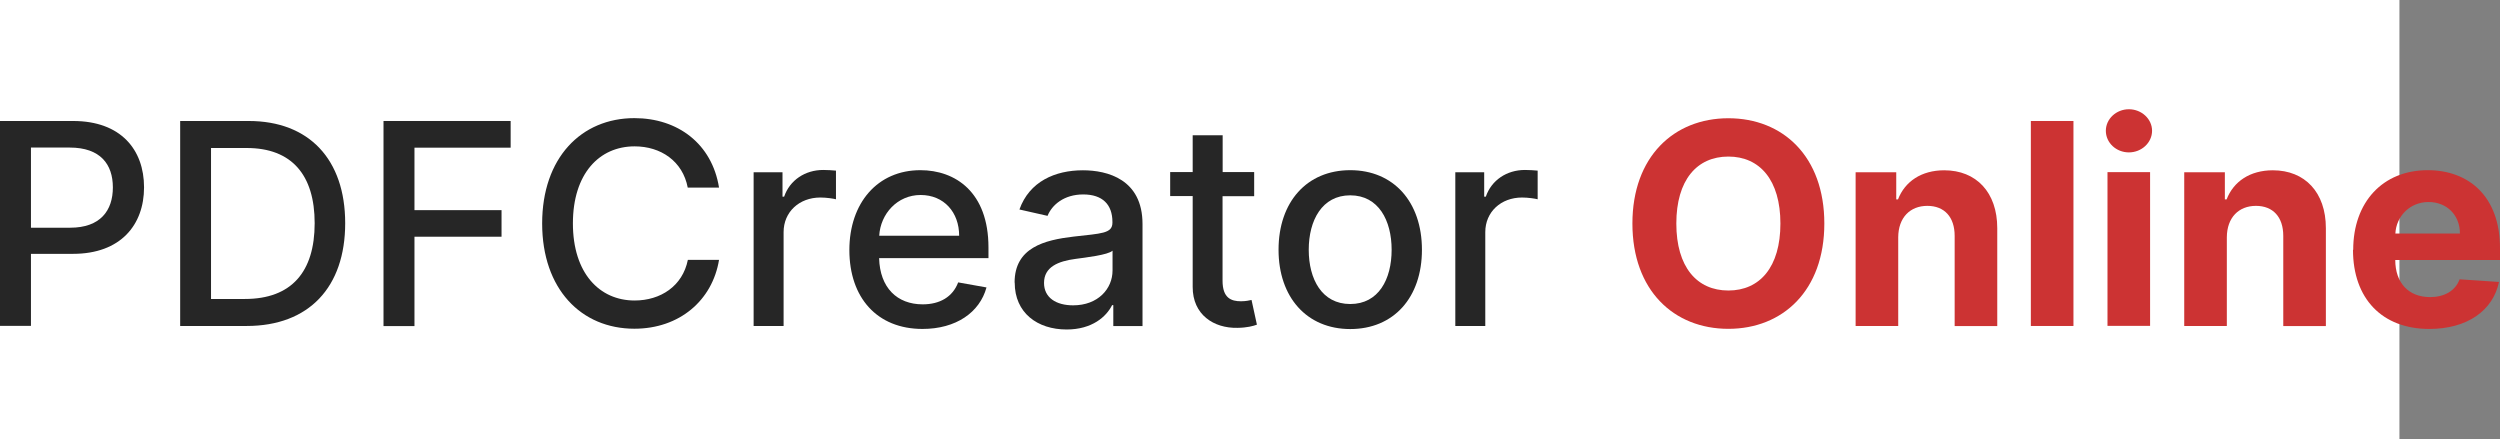
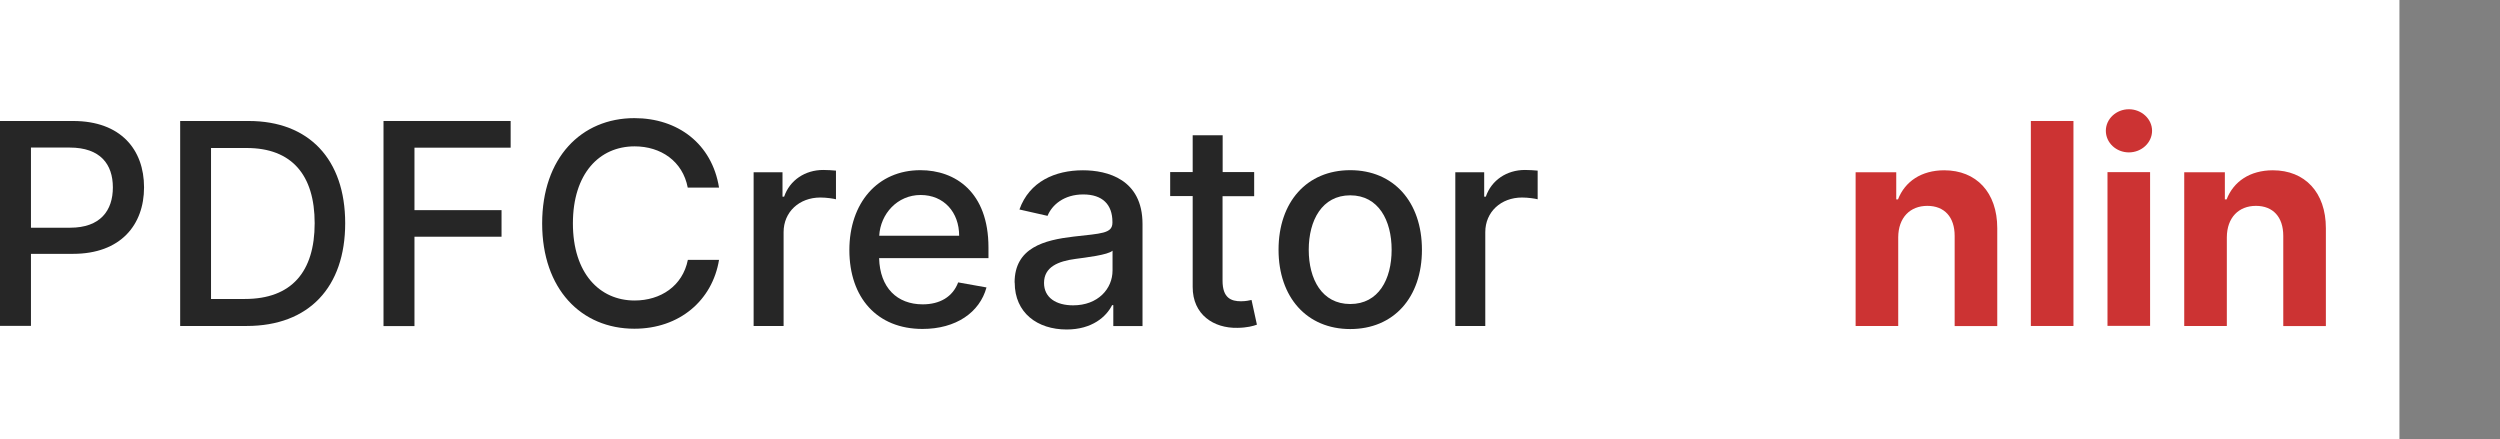
<svg xmlns="http://www.w3.org/2000/svg" id="b" viewBox="0 0 227.7 40">
  <rect x="0" y="0" width="227.7" height="40" fill="#808080" stroke="none" />
  <defs>
    <style>.d{fill:#262626;}.e{fill:#c33;}.f{fill:#fff;}.g{isolation:isolate;}</style>
  </defs>
  <g id="c">
    <g>
      <rect class="f" width="218.54" height="40" />
      <g class="g">
        <path class="d" d="M0,11.02H6.66c4.34,0,6.46,2.61,6.46,6.04s-2.14,6.06-6.47,6.06H2.82v6.56H0V11.02Zm6.39,9.72c2.75,0,3.89-1.56,3.89-3.67s-1.14-3.63-3.93-3.63H2.82v7.3h3.57Z" />
        <path class="d" d="M16.41,29.69V11.02h6.24c5.5,0,8.79,3.5,8.79,9.31s-3.29,9.36-8.98,9.36h-6.04Zm5.89-2.46c4.26,0,6.36-2.48,6.36-6.9s-2.11-6.85-6.19-6.85h-3.25v13.75h3.07Z" />
        <path class="d" d="M34.93,11.02h11.58v2.43h-8.76v5.69h7.93v2.42h-7.93v8.14h-2.82V11.02Z" />
        <path class="d" d="M62.64,17.09c-.46-2.42-2.46-3.76-4.84-3.76-3.22,0-5.62,2.49-5.62,7.02s2.42,7.02,5.62,7.02c2.36,0,4.37-1.31,4.85-3.7h2.84c-.61,3.7-3.61,6.27-7.71,6.27-4.85,0-8.4-3.62-8.4-9.59s3.56-9.59,8.4-9.59c3.95,0,7.07,2.33,7.71,6.33h-2.84Z" />
        <path class="d" d="M68.64,15.69h2.63v2.22h.15c.51-1.5,1.91-2.43,3.56-2.43,.35,0,.88,.03,1.16,.06v2.61c-.22-.06-.86-.16-1.42-.16-1.93,0-3.35,1.32-3.35,3.15v8.55h-2.73V15.69Z" />
        <path class="d" d="M77.36,22.78c0-4.3,2.57-7.28,6.47-7.28,3.17,0,6.2,1.98,6.2,7.04v.97h-9.96c.07,2.7,1.64,4.21,3.97,4.21,1.55,0,2.73-.67,3.23-2l2.58,.46c-.62,2.28-2.78,3.78-5.83,3.78-4.13,0-6.66-2.84-6.66-7.19Zm10-1.31c0-2.14-1.39-3.71-3.51-3.71s-3.66,1.72-3.77,3.71h7.28Z" />
        <path class="d" d="M92.41,25.73c0-3.18,2.72-3.87,5.37-4.18,2.52-.29,3.54-.27,3.54-1.27v-.06c0-1.59-.9-2.51-2.66-2.51s-2.85,.96-3.25,1.95l-2.56-.58c.91-2.55,3.25-3.57,5.78-3.57,2.22,0,5.43,.81,5.43,4.89v9.3h-2.66v-1.91h-.11c-.52,1.05-1.82,2.22-4.14,2.22-2.66,0-4.73-1.51-4.73-4.27Zm8.92-1.09v-1.81c-.39,.39-2.49,.63-3.37,.75-1.58,.21-2.87,.73-2.87,2.19,0,1.35,1.11,2.04,2.65,2.04,2.27,0,3.59-1.51,3.59-3.17Z" />
        <path class="d" d="M114.22,17.87h-2.87v7.7c0,1.58,.79,1.87,1.68,1.87,.44,0,.77-.08,.96-.12l.49,2.25c-.32,.12-.9,.28-1.77,.29-2.15,.05-4.09-1.19-4.08-3.73v-8.27h-2.05v-2.19h2.05v-3.35h2.73v3.35h2.87v2.19Z" />
        <path class="d" d="M116.45,22.75c0-4.36,2.58-7.25,6.53-7.25s6.53,2.89,6.53,7.25-2.58,7.22-6.53,7.22-6.53-2.89-6.53-7.22Zm10.3,0c0-2.68-1.2-4.96-3.77-4.96s-3.78,2.28-3.78,4.96,1.2,4.94,3.78,4.94,3.77-2.25,3.77-4.94Z" />
        <path class="d" d="M132.55,15.69h2.63v2.22h.15c.51-1.5,1.91-2.43,3.56-2.43,.35,0,.88,.03,1.16,.06v2.61c-.22-.06-.86-.16-1.42-.16-1.93,0-3.35,1.32-3.35,3.15v8.55h-2.73V15.69Z" />
      </g>
      <g>
-         <path class="e" d="M157.42,29.95c-4.98,0-8.74-3.51-8.74-9.59s3.77-9.59,8.74-9.59,8.74,3.48,8.74,9.59-3.79,9.59-8.74,9.59Zm0-15.69c-2.87,0-4.74,2.14-4.74,6.1s1.87,6.1,4.74,6.1,4.74-2.14,4.74-6.1-1.88-6.1-4.74-6.1Z" />
        <path class="e" d="M172.89,29.69h-3.88V15.69h3.7v2.47h.16c.63-1.63,2.13-2.65,4.21-2.65,2.92,0,4.83,2.01,4.83,5.27v8.92h-3.88v-8.22c0-1.71-.93-2.73-2.49-2.73s-2.64,1.06-2.65,2.86v8.1Z" />
        <path class="e" d="M188.85,29.69h-3.88V11.02h3.88V29.69Z" />
        <path class="e" d="M191.8,11.91c0-1.08,.95-1.96,2.1-1.96s2.11,.88,2.11,1.96-.95,1.97-2.11,1.97-2.1-.88-2.1-1.97Zm.15,3.77h3.88v14h-3.88V15.69Z" />
        <path class="e" d="M202.82,29.69h-3.88V15.69h3.7v2.47h.16c.63-1.63,2.13-2.65,4.21-2.65,2.92,0,4.83,2.01,4.83,5.27v8.92h-3.88v-8.22c0-1.71-.93-2.73-2.49-2.73s-2.64,1.06-2.65,2.86v8.1Z" />
-         <path class="e" d="M214.33,22.75c0-4.32,2.67-7.25,6.79-7.25,3.7,0,6.58,2.35,6.58,7.11v1.07h-9.54c0,2.1,1.23,3.38,3.17,3.38,1.29,0,2.3-.56,2.69-1.62l3.59,.24c-.55,2.6-2.88,4.28-6.35,4.28-4.31,0-6.95-2.77-6.95-7.21Zm9.72-1.48c0-1.67-1.18-2.87-2.86-2.87s-2.94,1.28-3.02,2.87h5.88Z" />
      </g>
    </g>
  </g>
</svg>